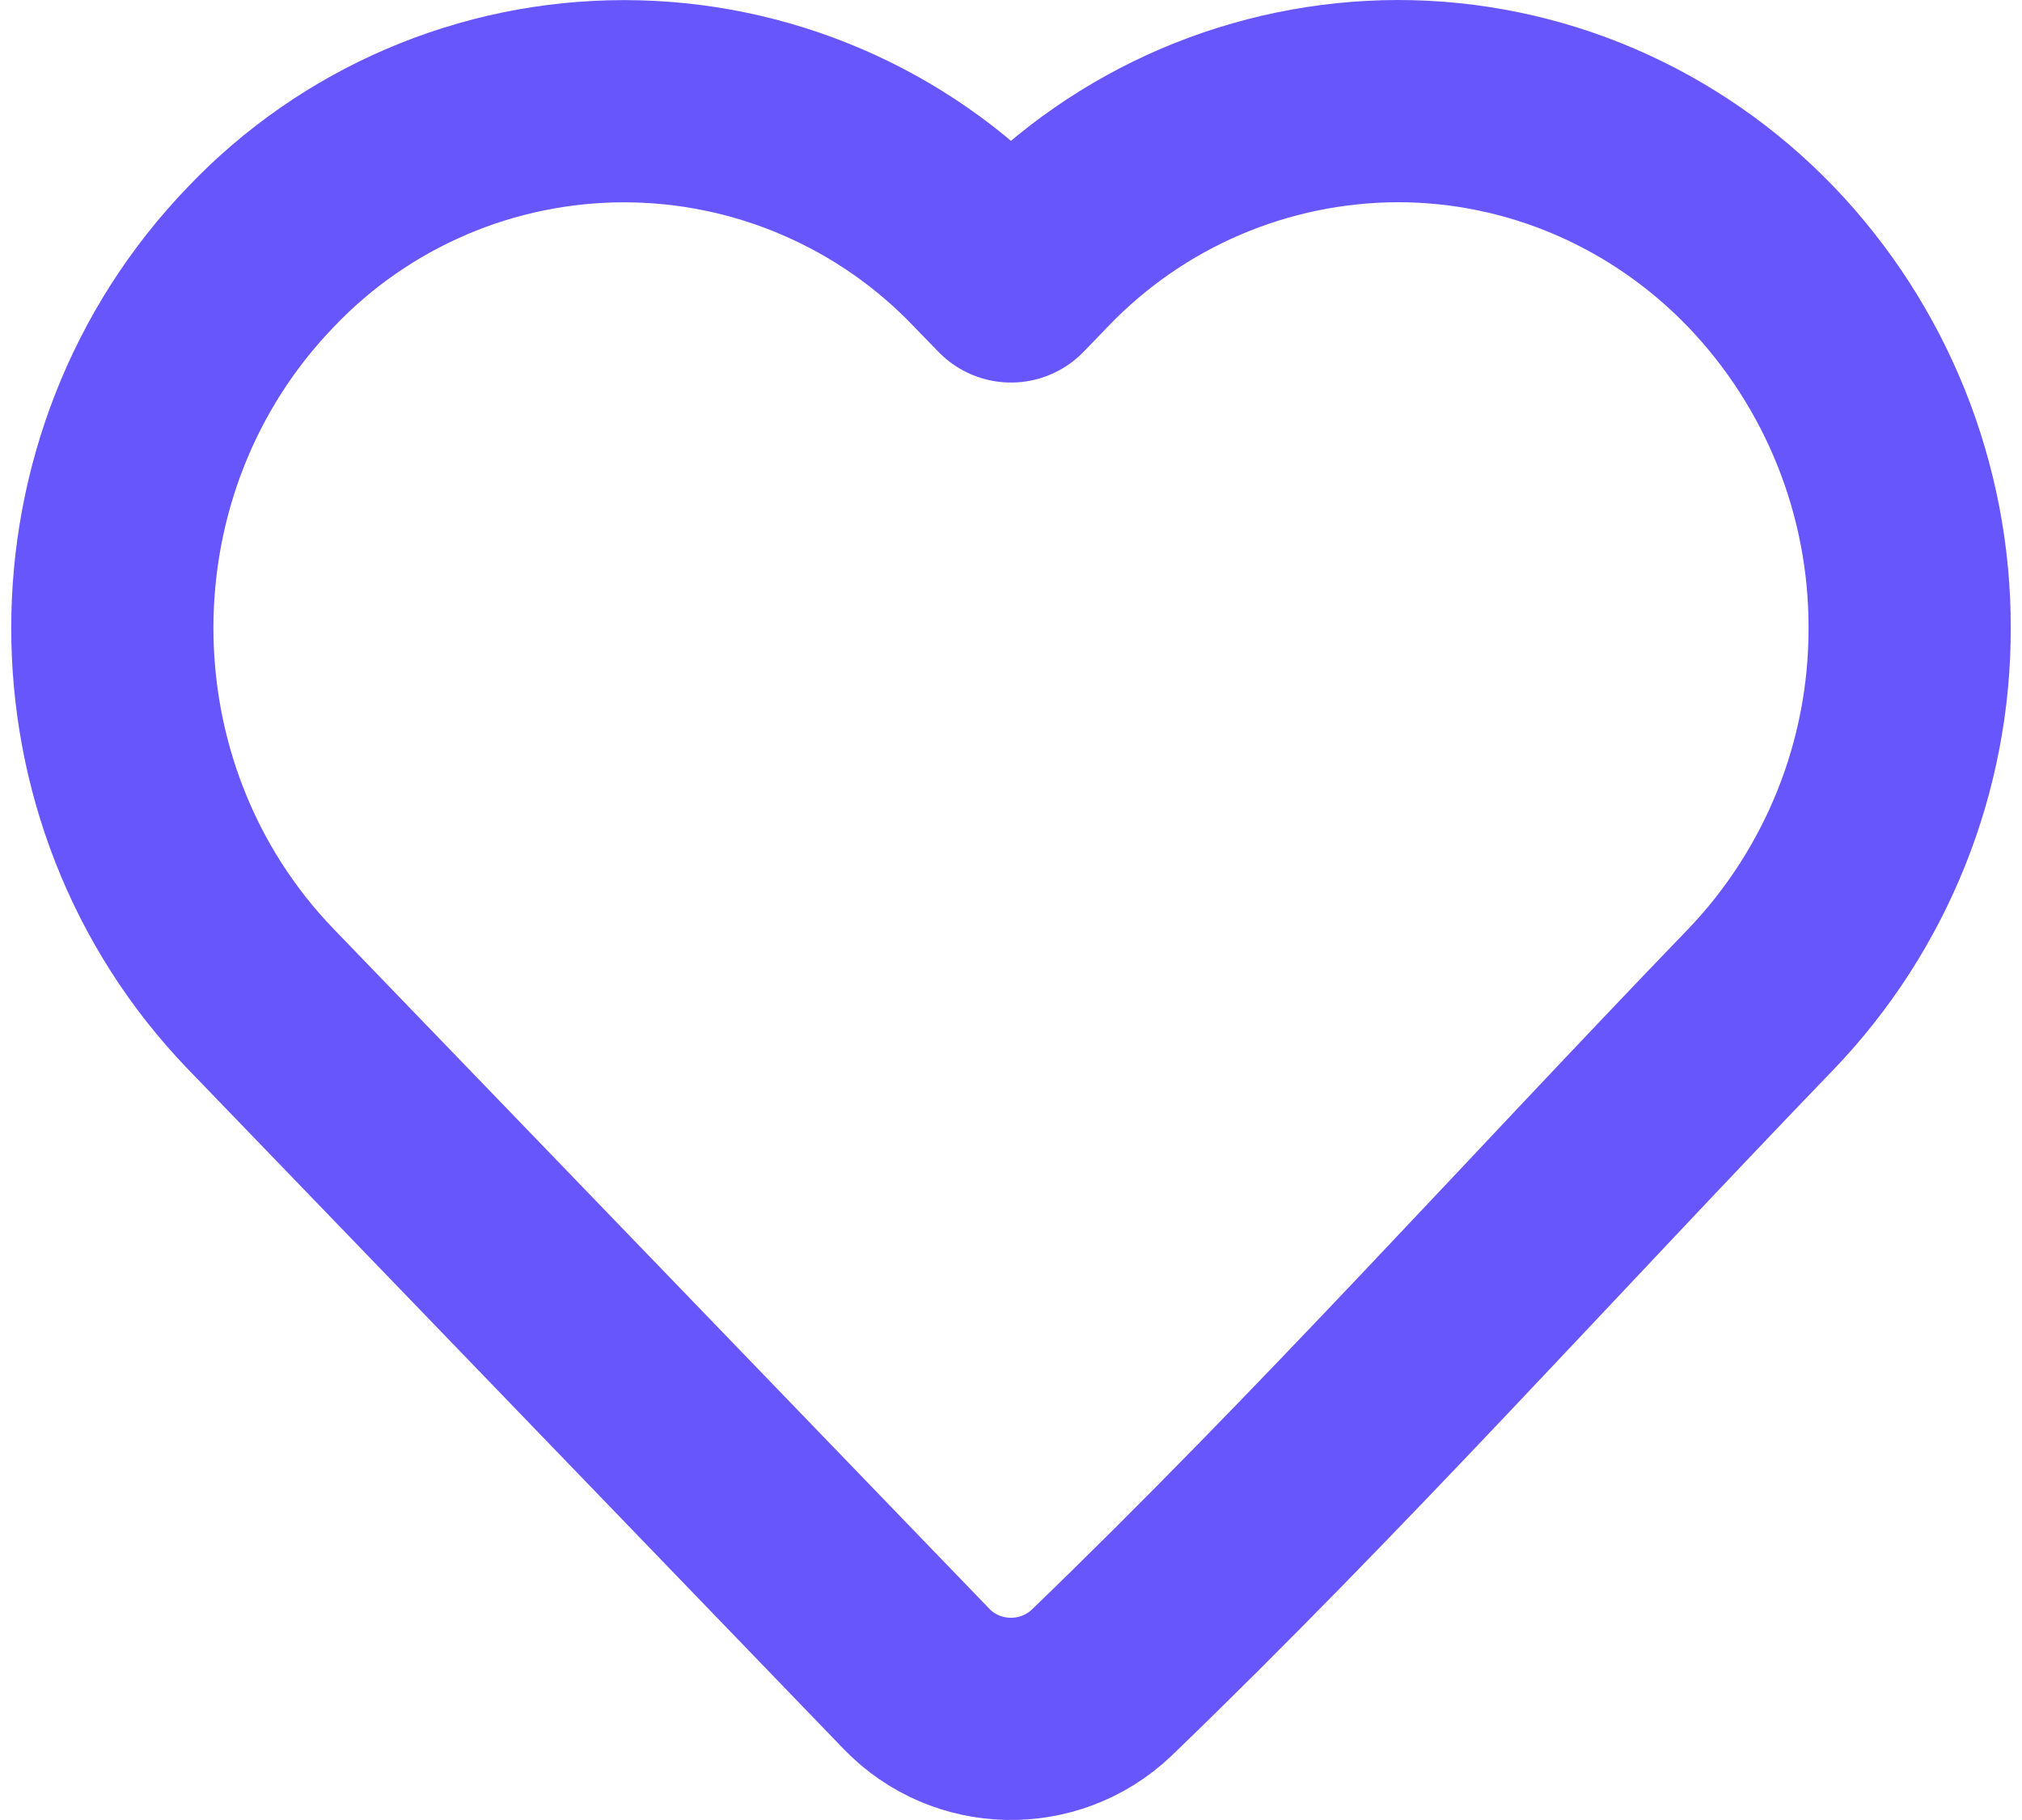
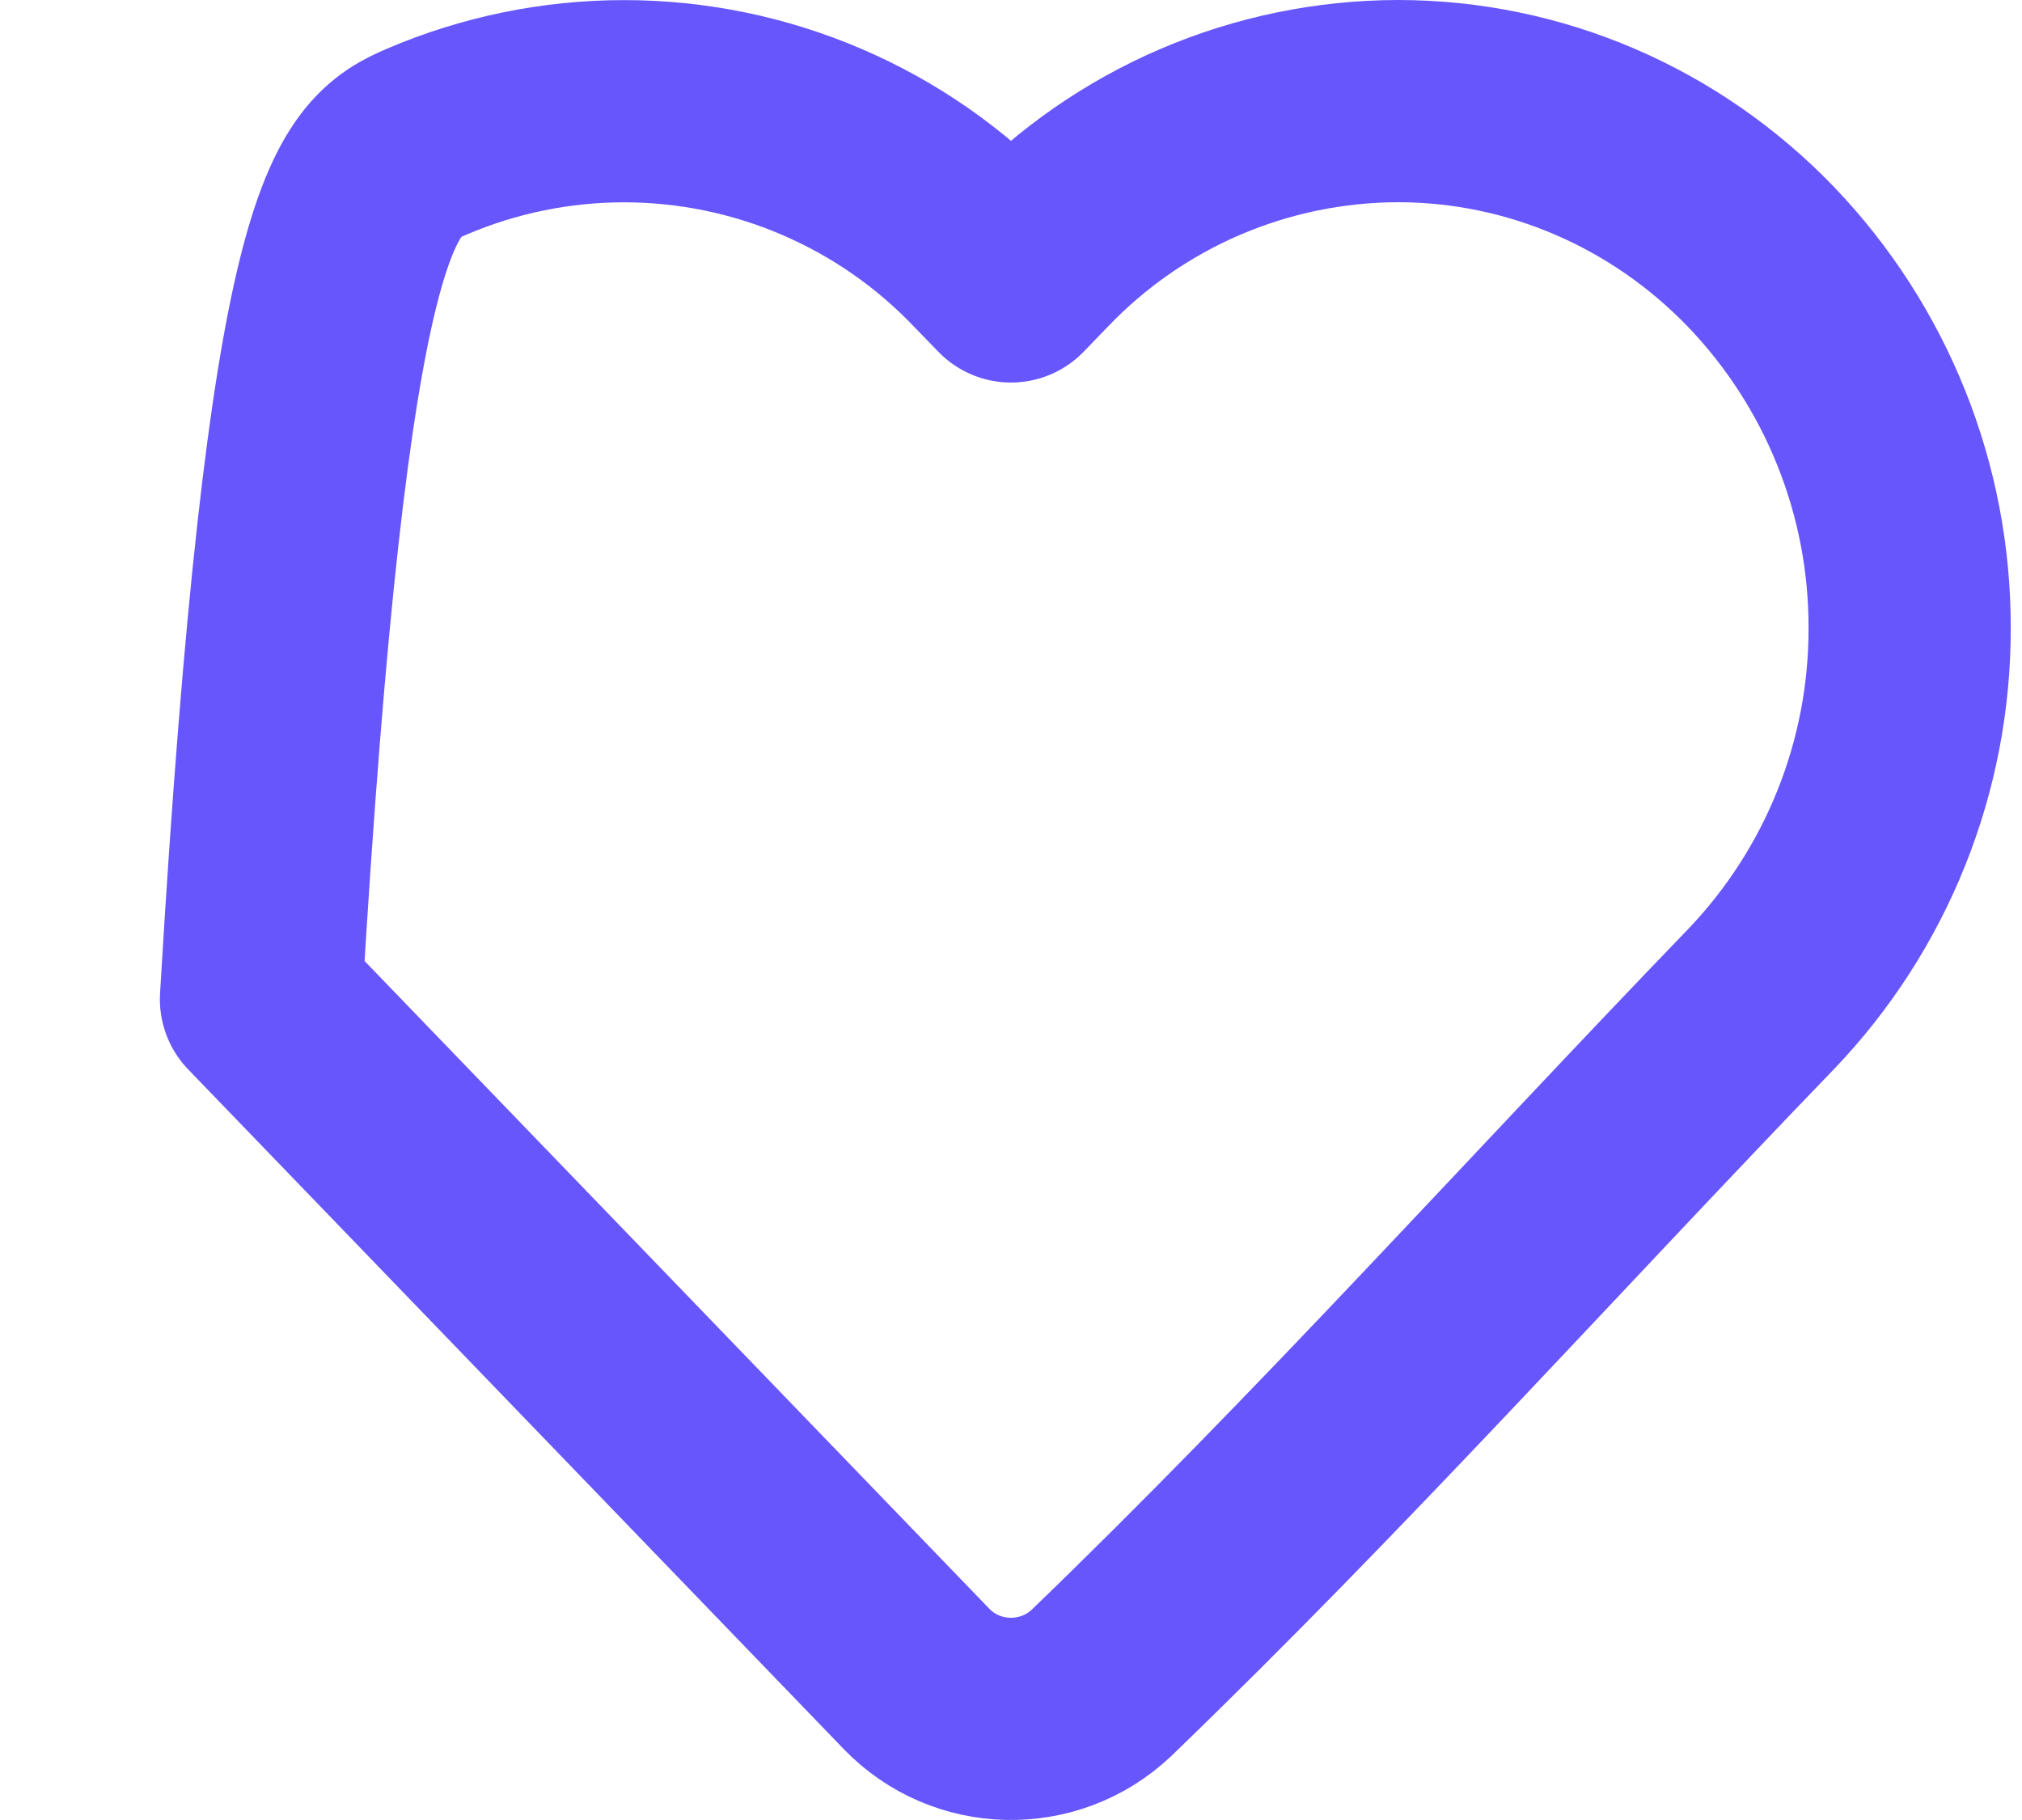
<svg xmlns="http://www.w3.org/2000/svg" width="60" height="54" viewBox="0 0 60 54" fill="none">
-   <path d="M56.666 18.632C56.675 22.736 55.094 26.683 52.255 29.646C45.746 36.395 39.431 43.432 32.682 49.934C31.133 51.4 28.677 51.347 27.197 49.814L7.744 29.648C1.863 23.552 1.863 13.712 7.744 7.619C9.133 6.16 10.805 4.999 12.656 4.206C14.508 3.412 16.502 3.003 18.517 3.003C20.532 3.003 22.525 3.412 24.377 4.206C26.229 4.999 27.901 6.16 29.29 7.619L30 8.35L30.706 7.619C32.098 6.162 33.769 5.002 35.621 4.208C37.472 3.415 39.465 3.004 41.48 3C45.533 3 49.407 4.664 52.253 7.619C55.093 10.581 56.675 14.529 56.666 18.632Z" stroke="#6856FD" stroke-width="6" stroke-linejoin="round" />
+   <path d="M56.666 18.632C56.675 22.736 55.094 26.683 52.255 29.646C45.746 36.395 39.431 43.432 32.682 49.934C31.133 51.4 28.677 51.347 27.197 49.814L7.744 29.648C9.133 6.16 10.805 4.999 12.656 4.206C14.508 3.412 16.502 3.003 18.517 3.003C20.532 3.003 22.525 3.412 24.377 4.206C26.229 4.999 27.901 6.16 29.29 7.619L30 8.35L30.706 7.619C32.098 6.162 33.769 5.002 35.621 4.208C37.472 3.415 39.465 3.004 41.48 3C45.533 3 49.407 4.664 52.253 7.619C55.093 10.581 56.675 14.529 56.666 18.632Z" stroke="#6856FD" stroke-width="6" stroke-linejoin="round" />
</svg>